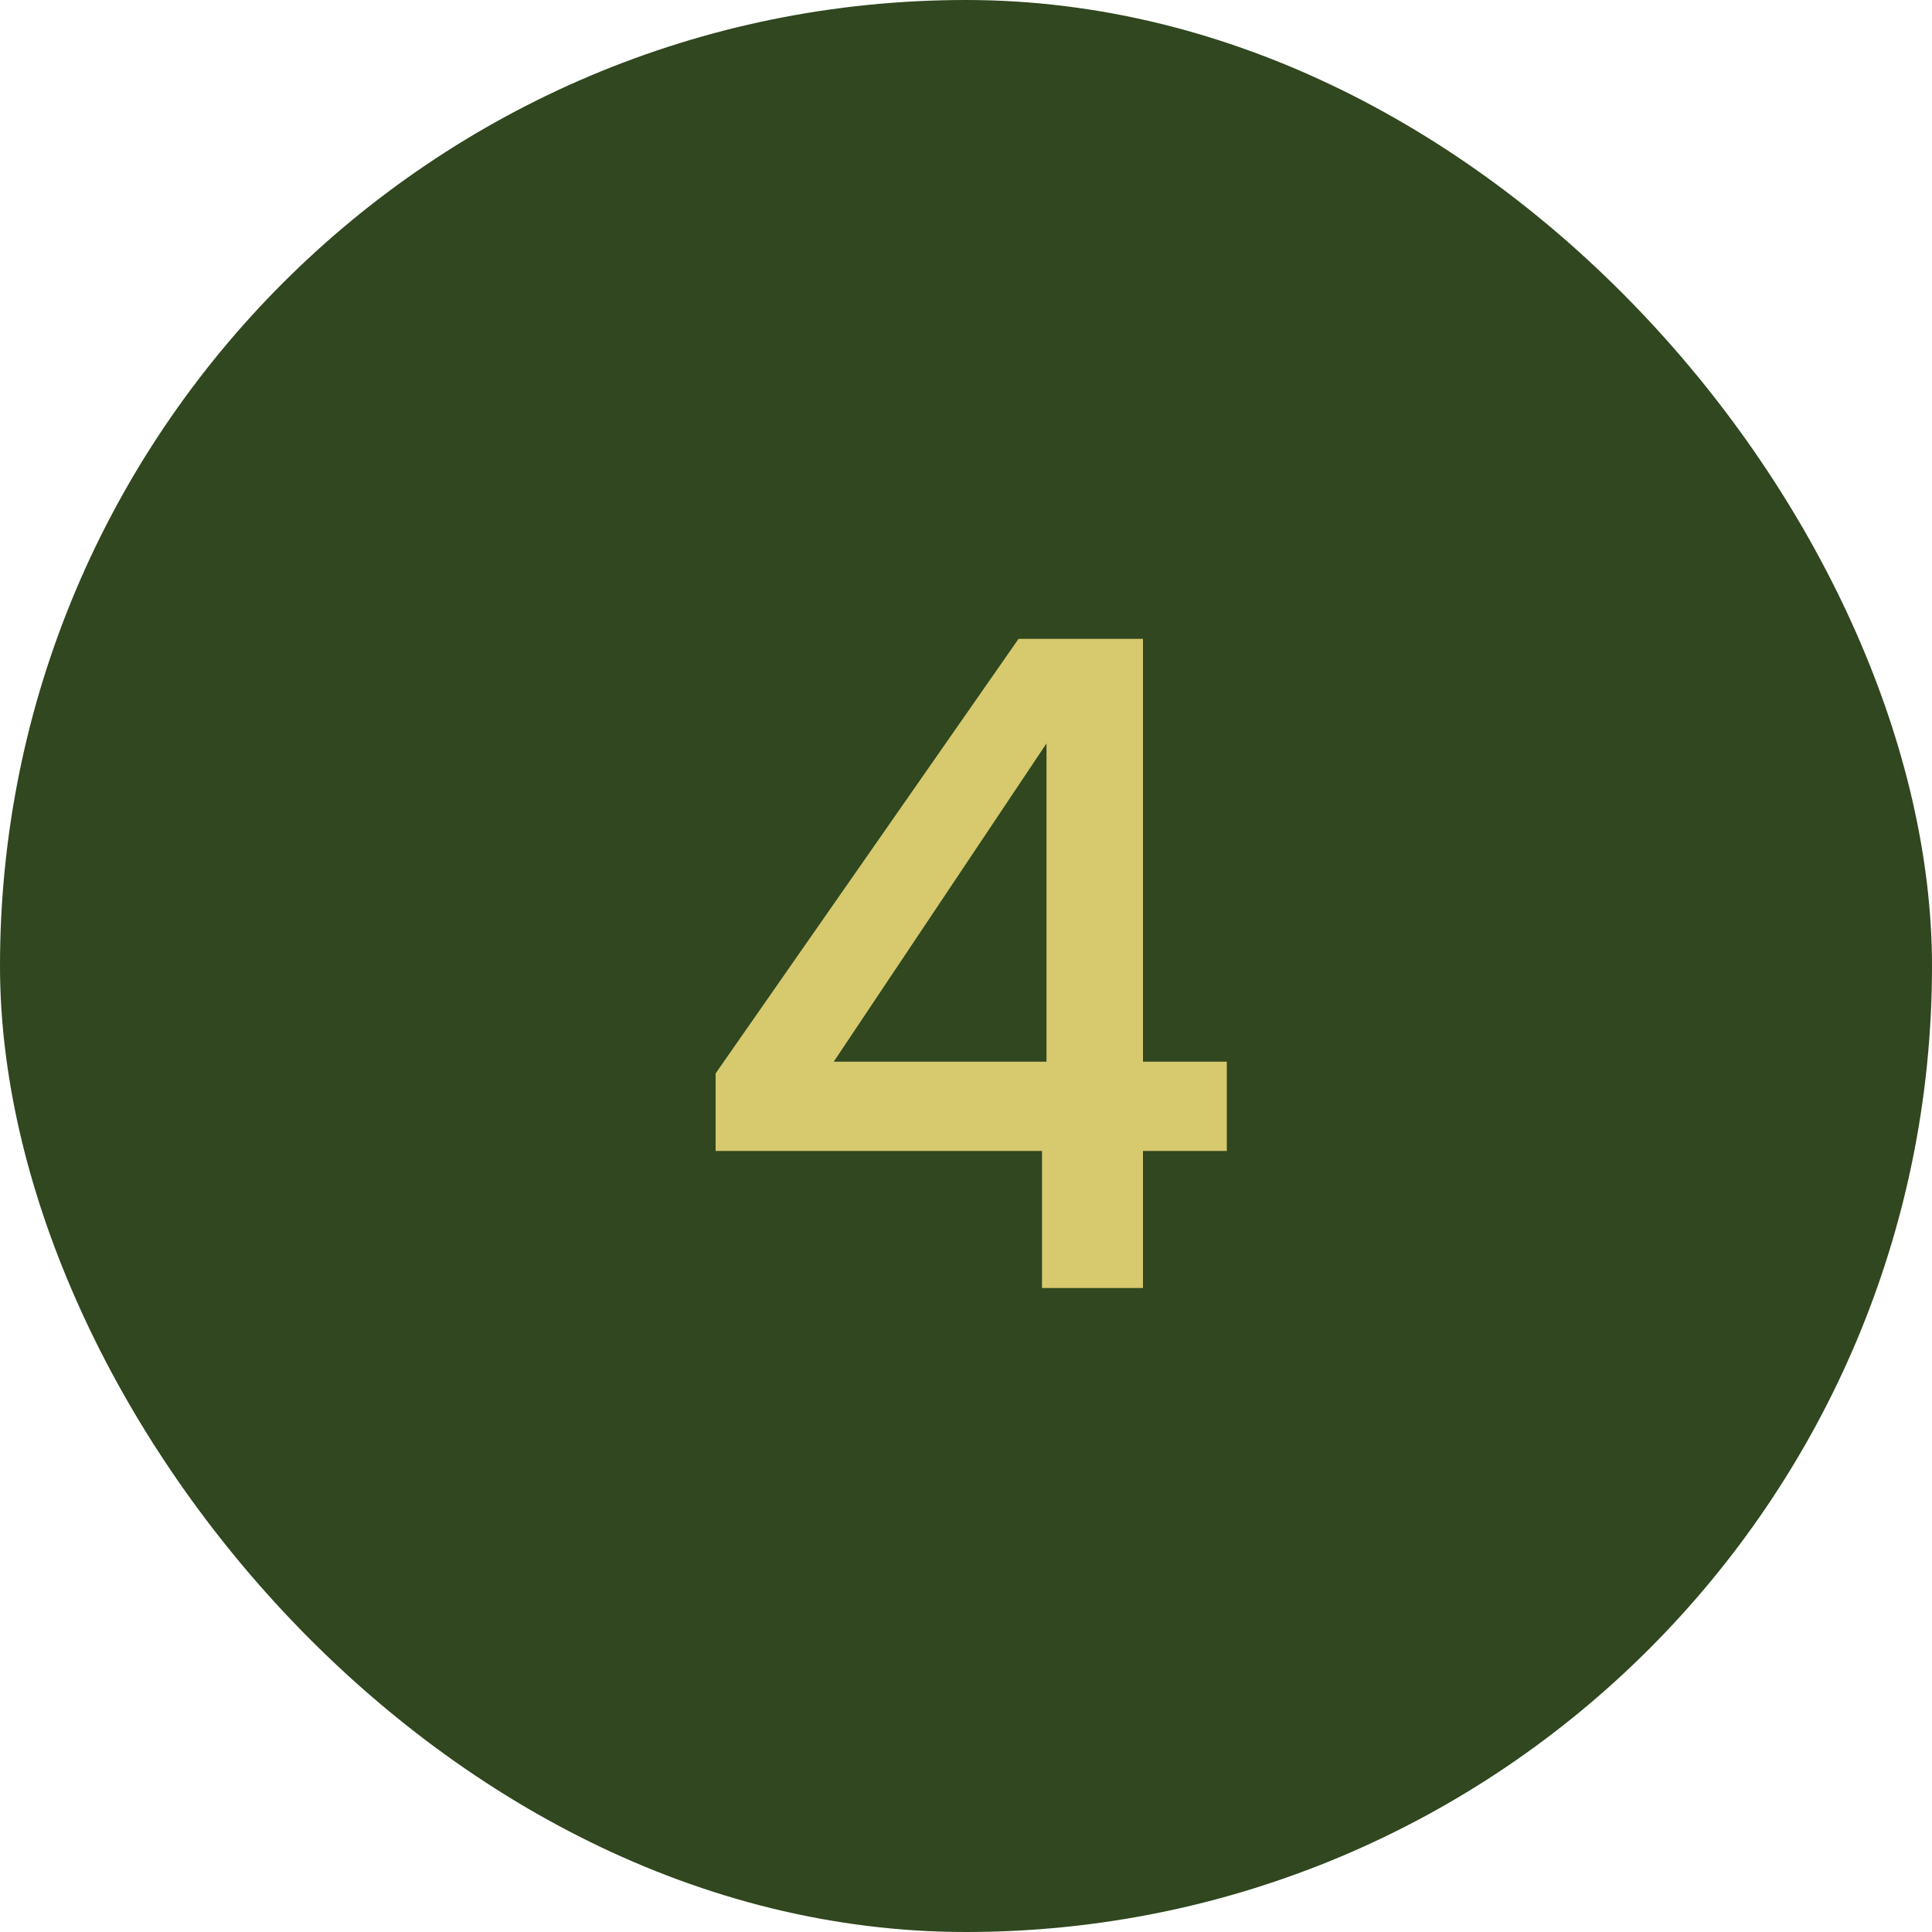
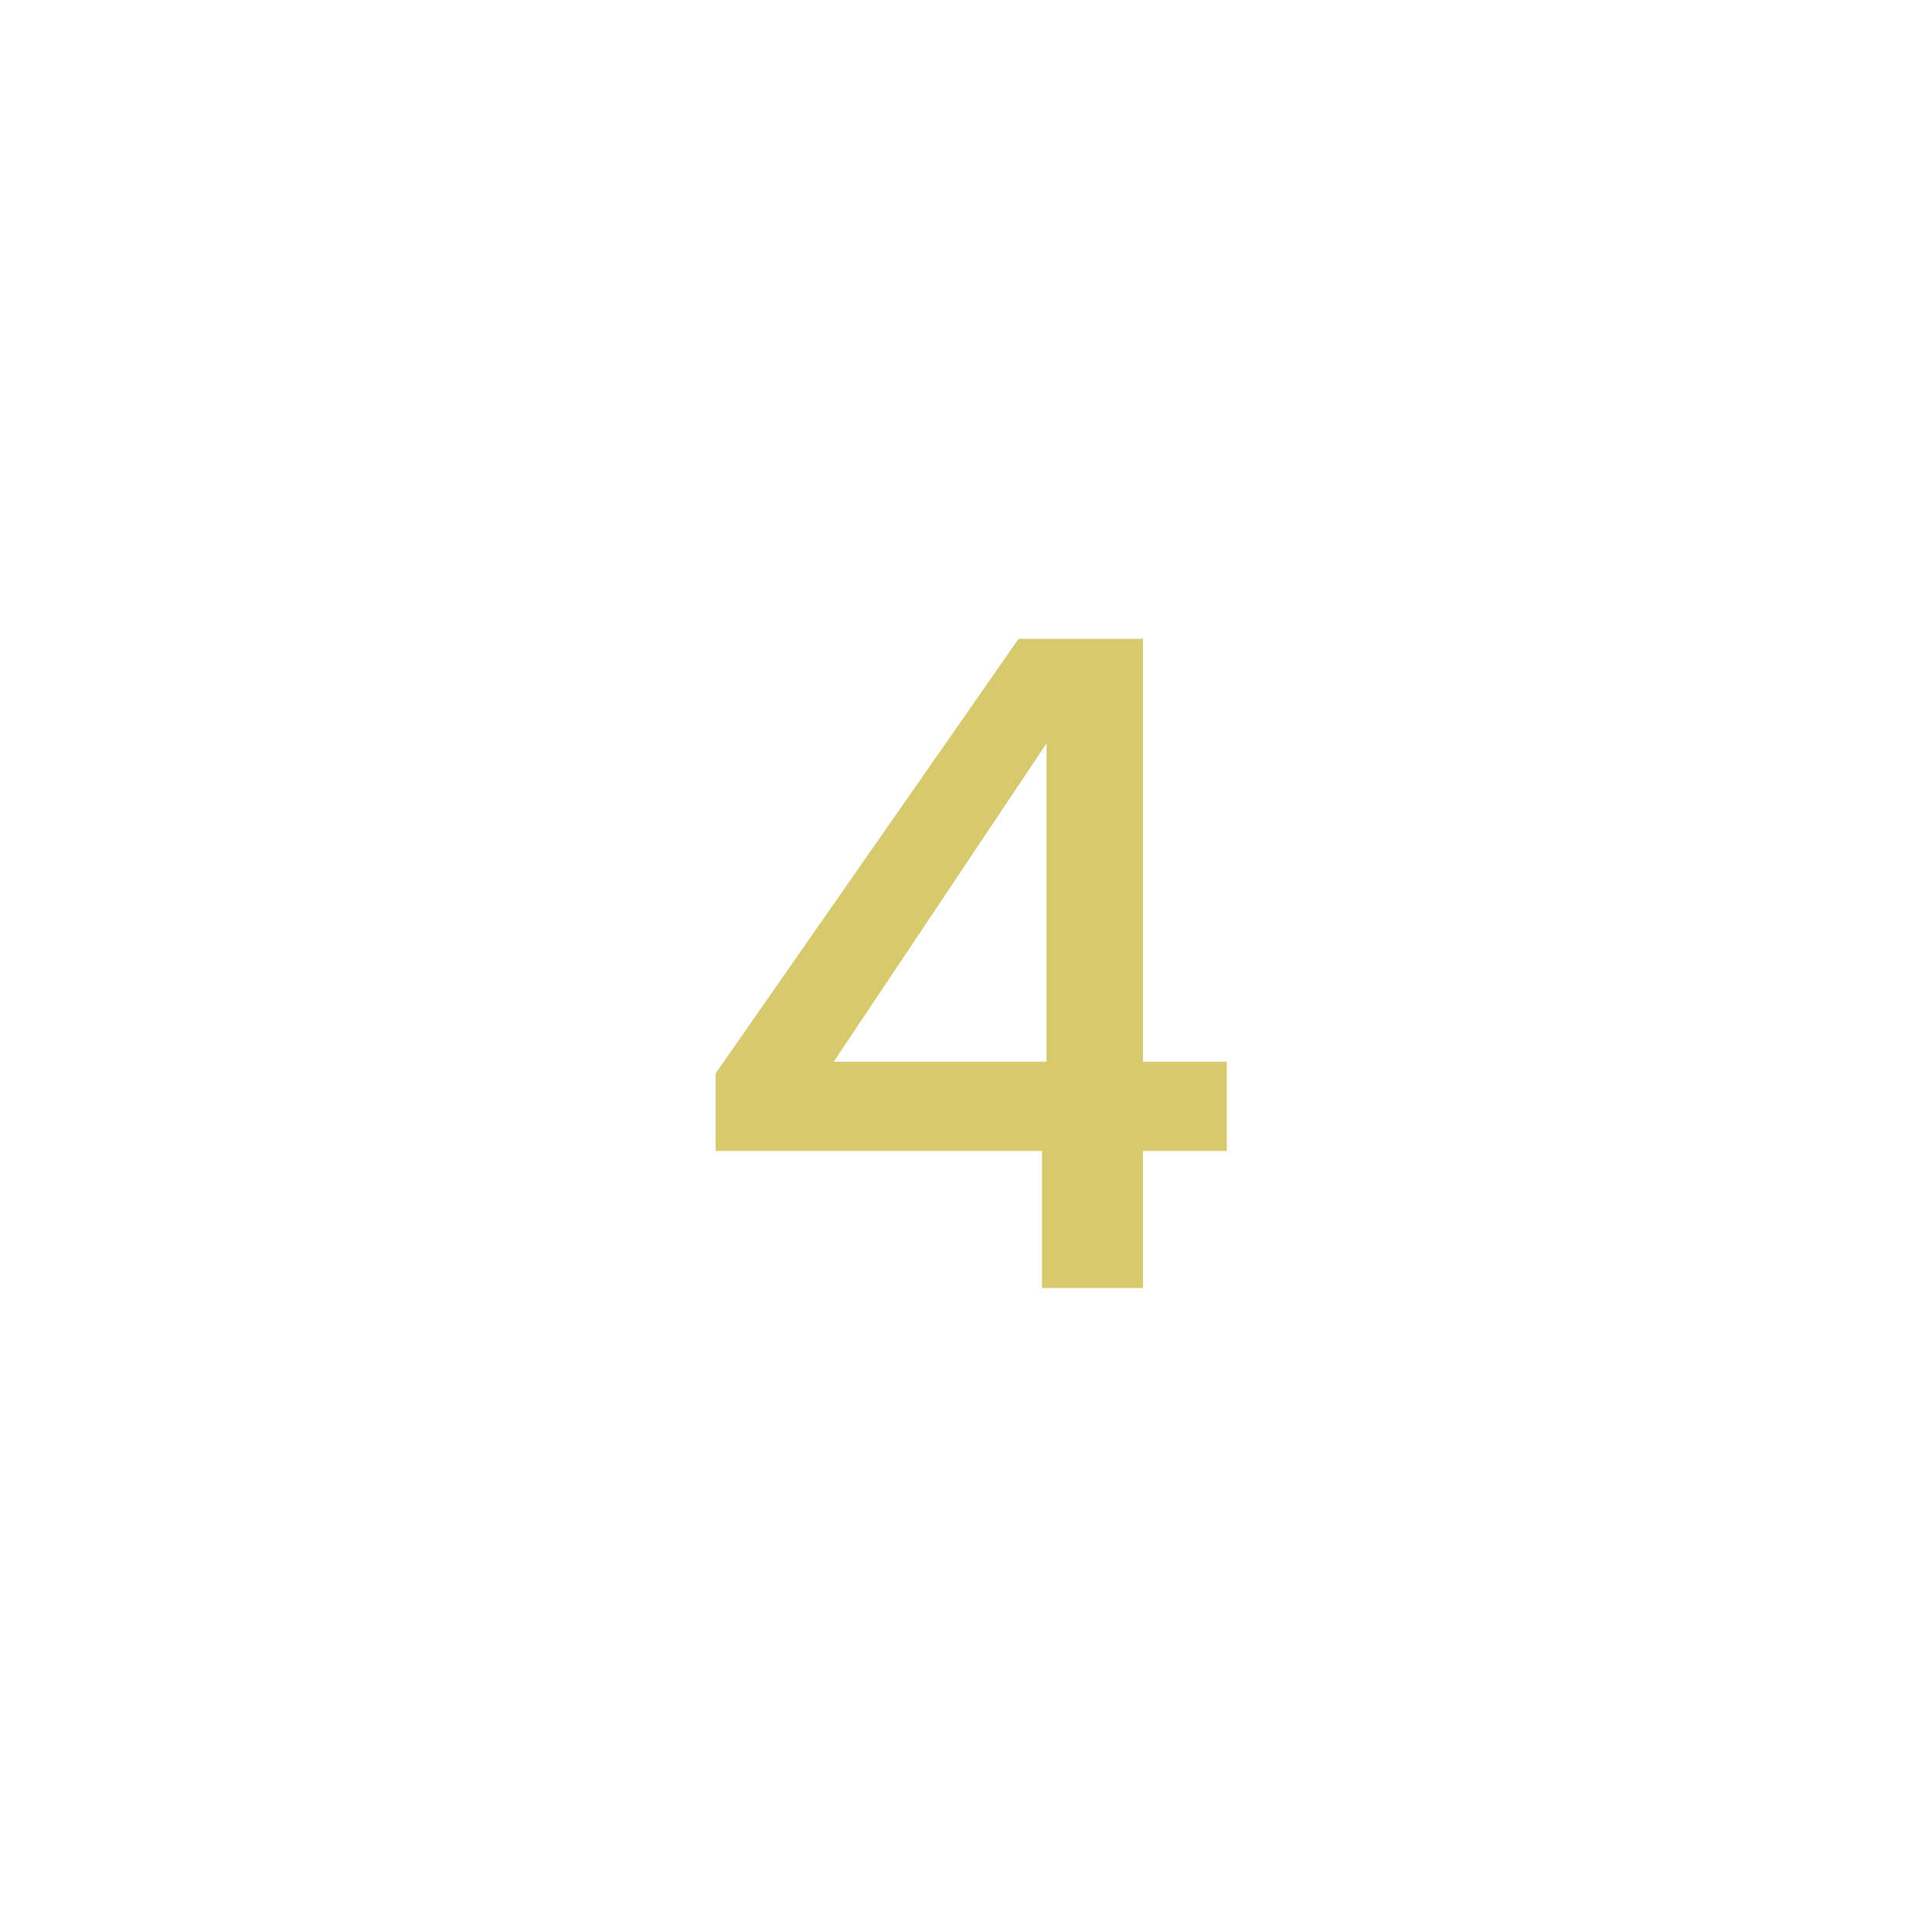
<svg xmlns="http://www.w3.org/2000/svg" width="30" height="30" viewBox="0 0 30 30" fill="none">
-   <rect width="30" height="30" rx="15" fill="#30471F" />
  <path d="M11.112 17.872V16.668L15.816 9.92H17.748V16.486H19.05V17.872H17.748V20H16.18V17.872H11.112ZM16.25 11.544L12.946 16.486H16.25V11.544Z" fill="#D7C96E" />
</svg>